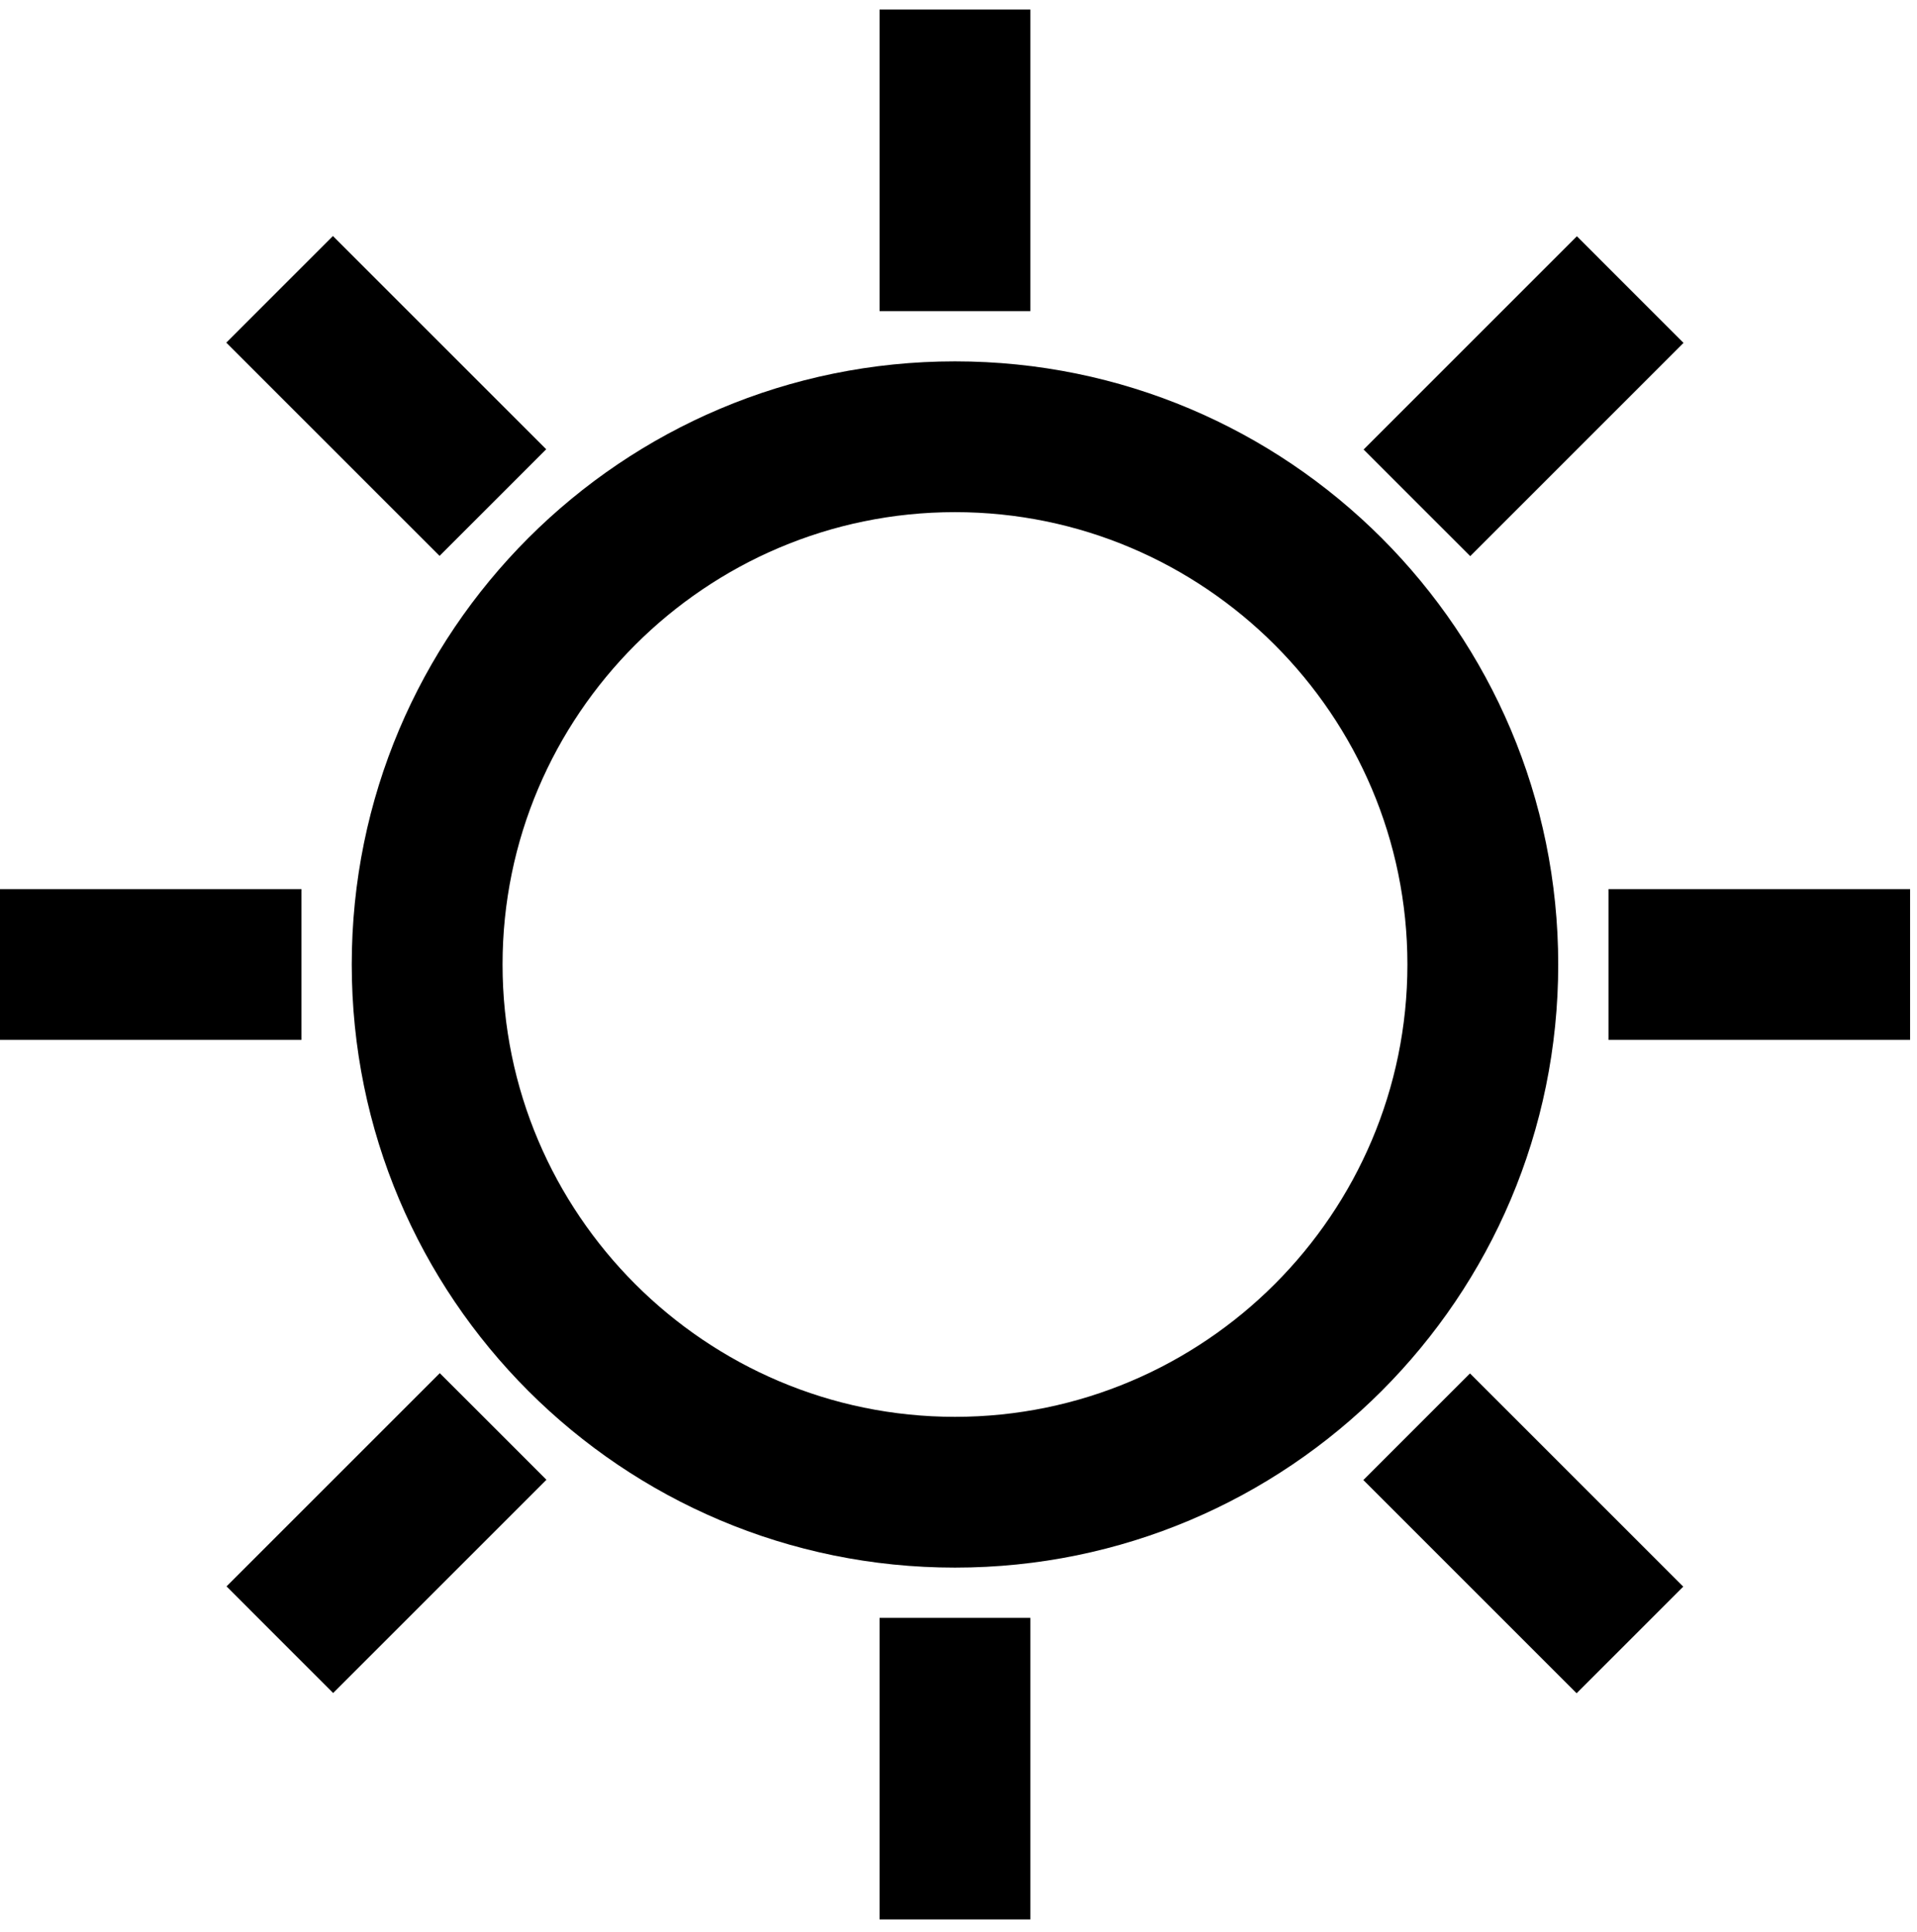
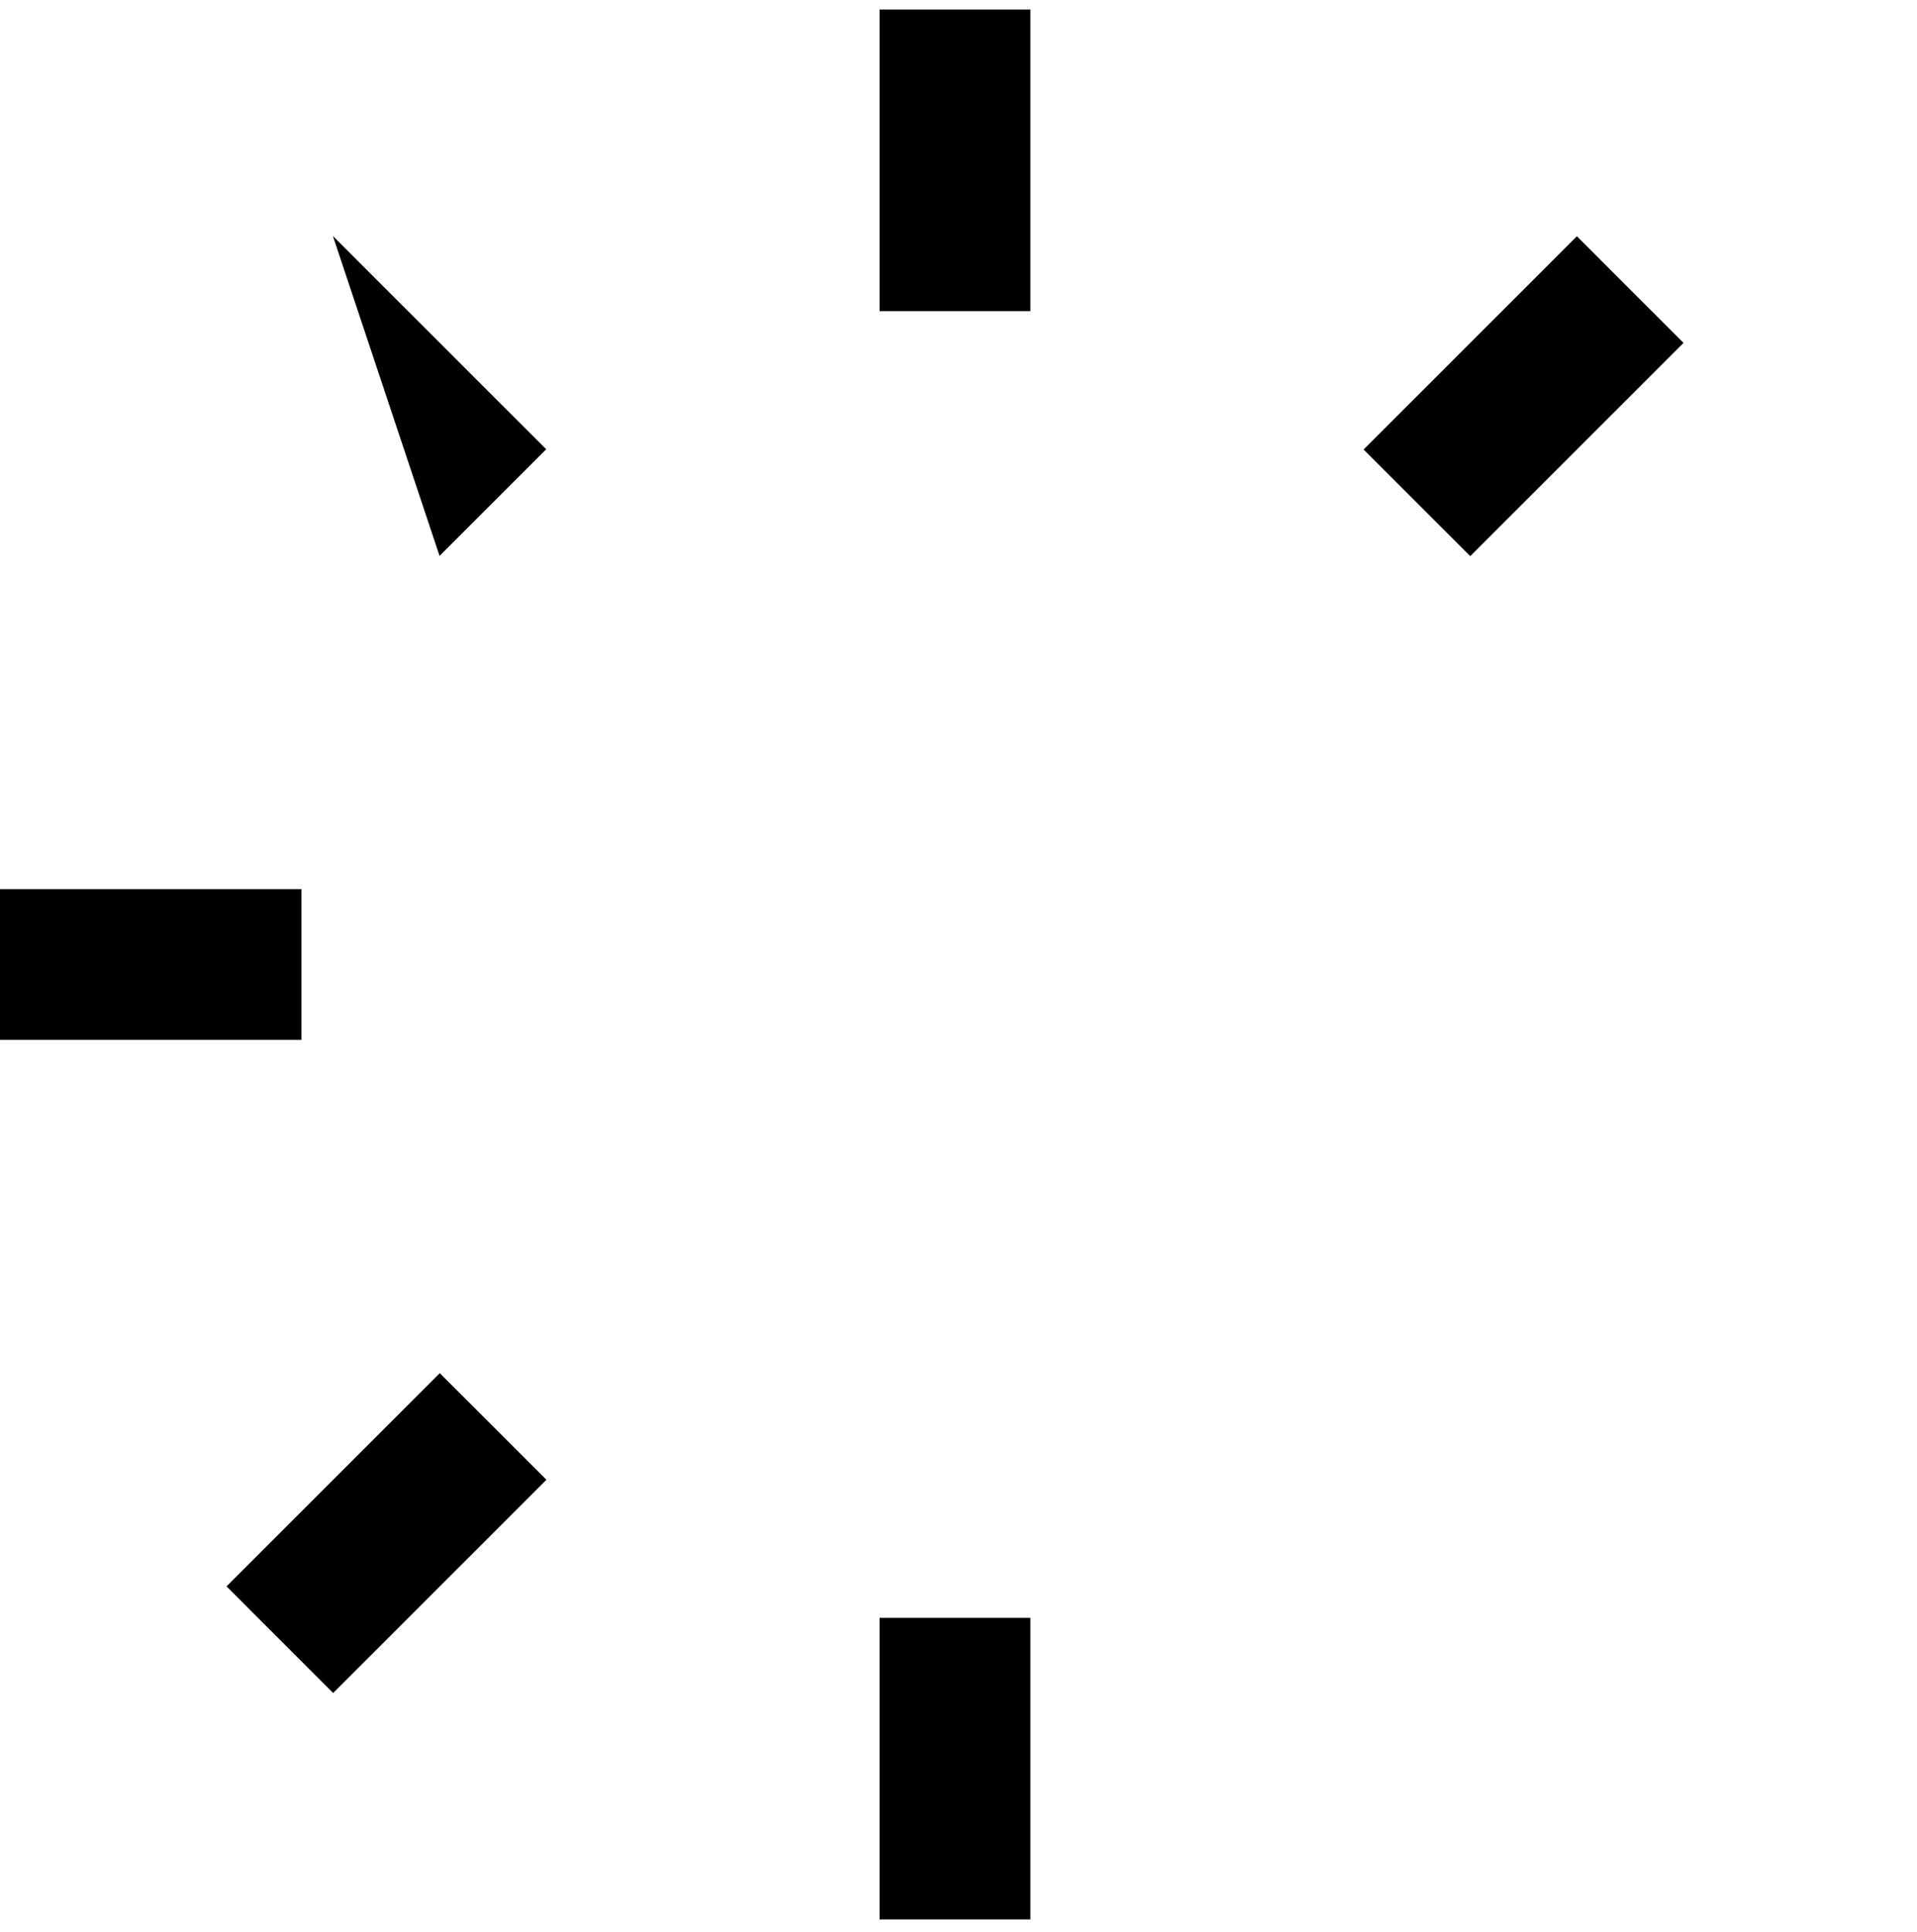
<svg xmlns="http://www.w3.org/2000/svg" width="127" height="128" viewBox="0 0 127 128" fill="none">
-   <path d="M103.231 63.908C103.231 41.828 85.347 23.944 63.267 23.944C41.187 23.944 23.303 41.828 23.303 63.908C23.303 85.988 41.187 103.872 63.267 103.872C85.347 103.872 103.231 85.988 103.231 63.908ZM63.267 93.881C46.749 93.881 33.294 80.427 33.294 63.908C33.294 47.39 46.749 33.935 63.267 33.935C79.785 33.935 93.24 47.39 93.24 63.908C93.24 80.427 79.785 93.881 63.267 93.881Z" fill="black" />
  <path d="M68.262 0.632H58.272V20.614H68.262V0.632Z" fill="black" />
  <path d="M68.262 107.202H58.272V127.184H68.262V107.202Z" fill="black" />
  <path d="M19.973 58.913H-0.009V68.904H19.973V58.913Z" fill="black" />
-   <path d="M126.543 58.913H106.561V68.904H126.543V58.913Z" fill="black" />
  <path d="M29.136 90.987L15.007 105.116L22.071 112.181L36.201 98.051L29.136 90.987Z" fill="black" />
  <path d="M104.468 15.656L90.338 29.786L97.403 36.85L111.532 22.721L104.468 15.656Z" fill="black" />
-   <path d="M97.386 91.004L90.321 98.069L104.45 112.198L111.515 105.133L97.386 91.004Z" fill="black" />
-   <path d="M22.055 15.639L14.991 22.704L29.12 36.833L36.185 29.768L22.055 15.639Z" fill="black" />
+   <path d="M22.055 15.639L29.12 36.833L36.185 29.768L22.055 15.639Z" fill="black" />
</svg>